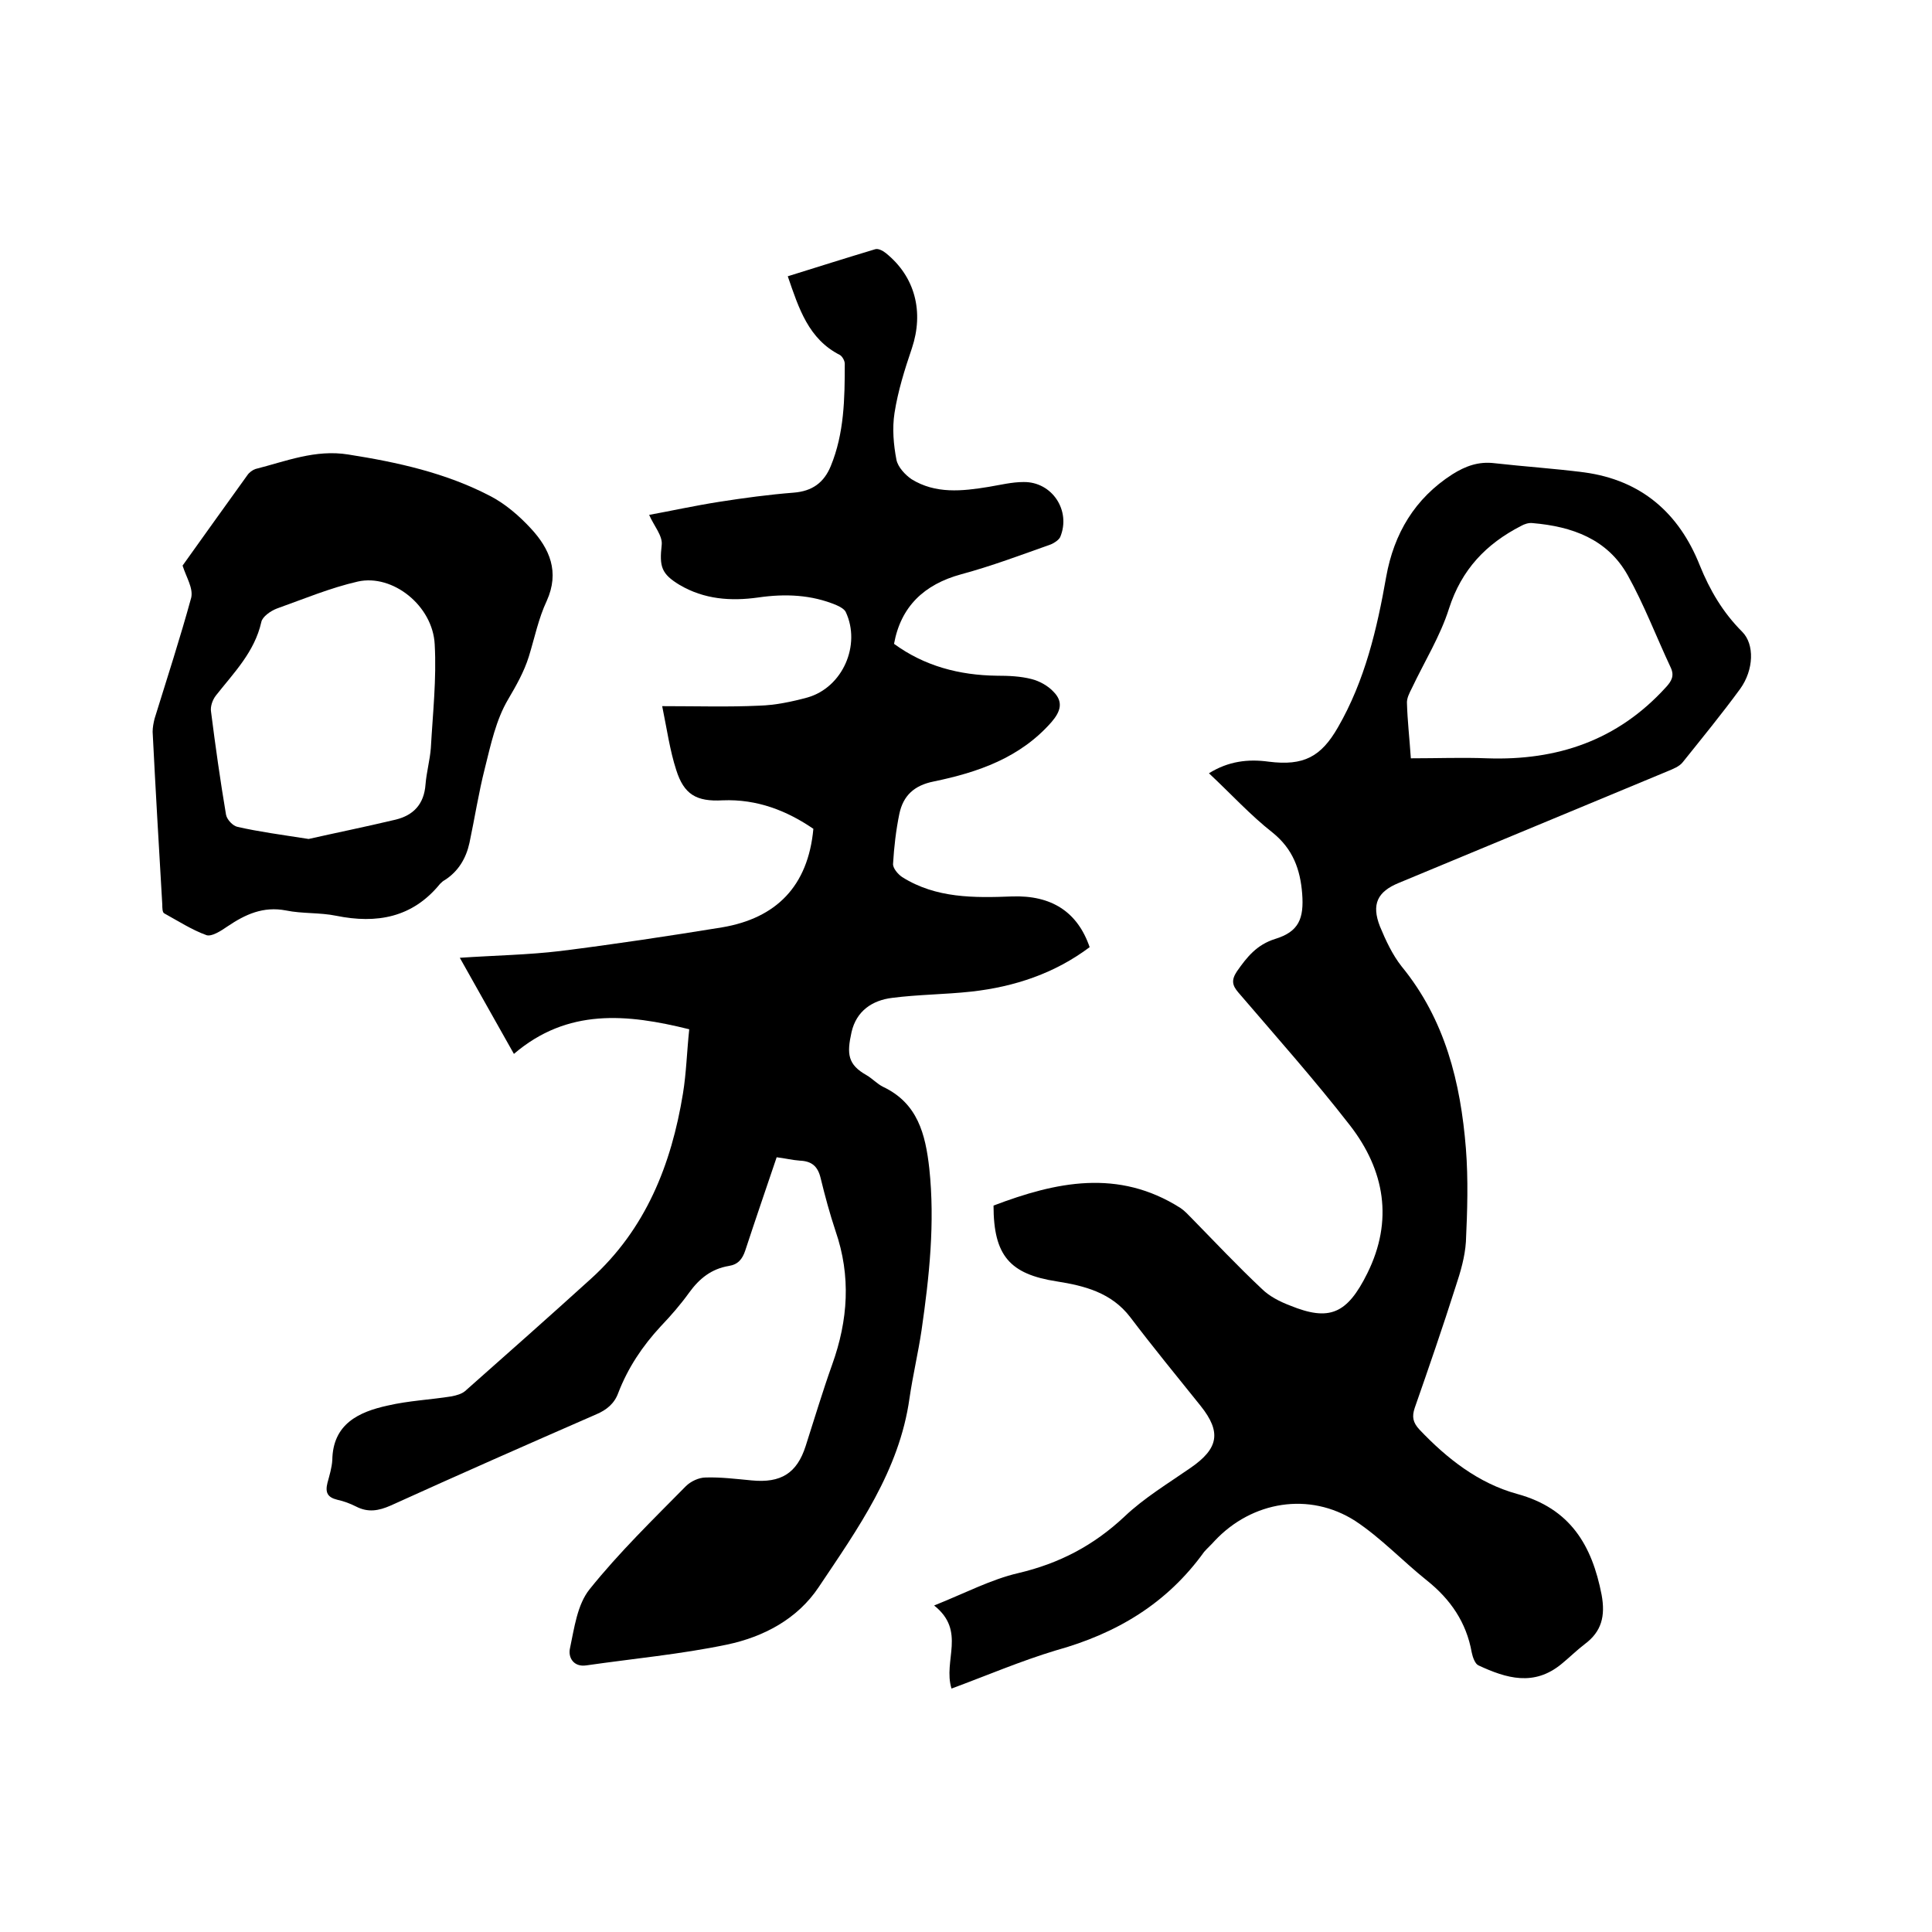
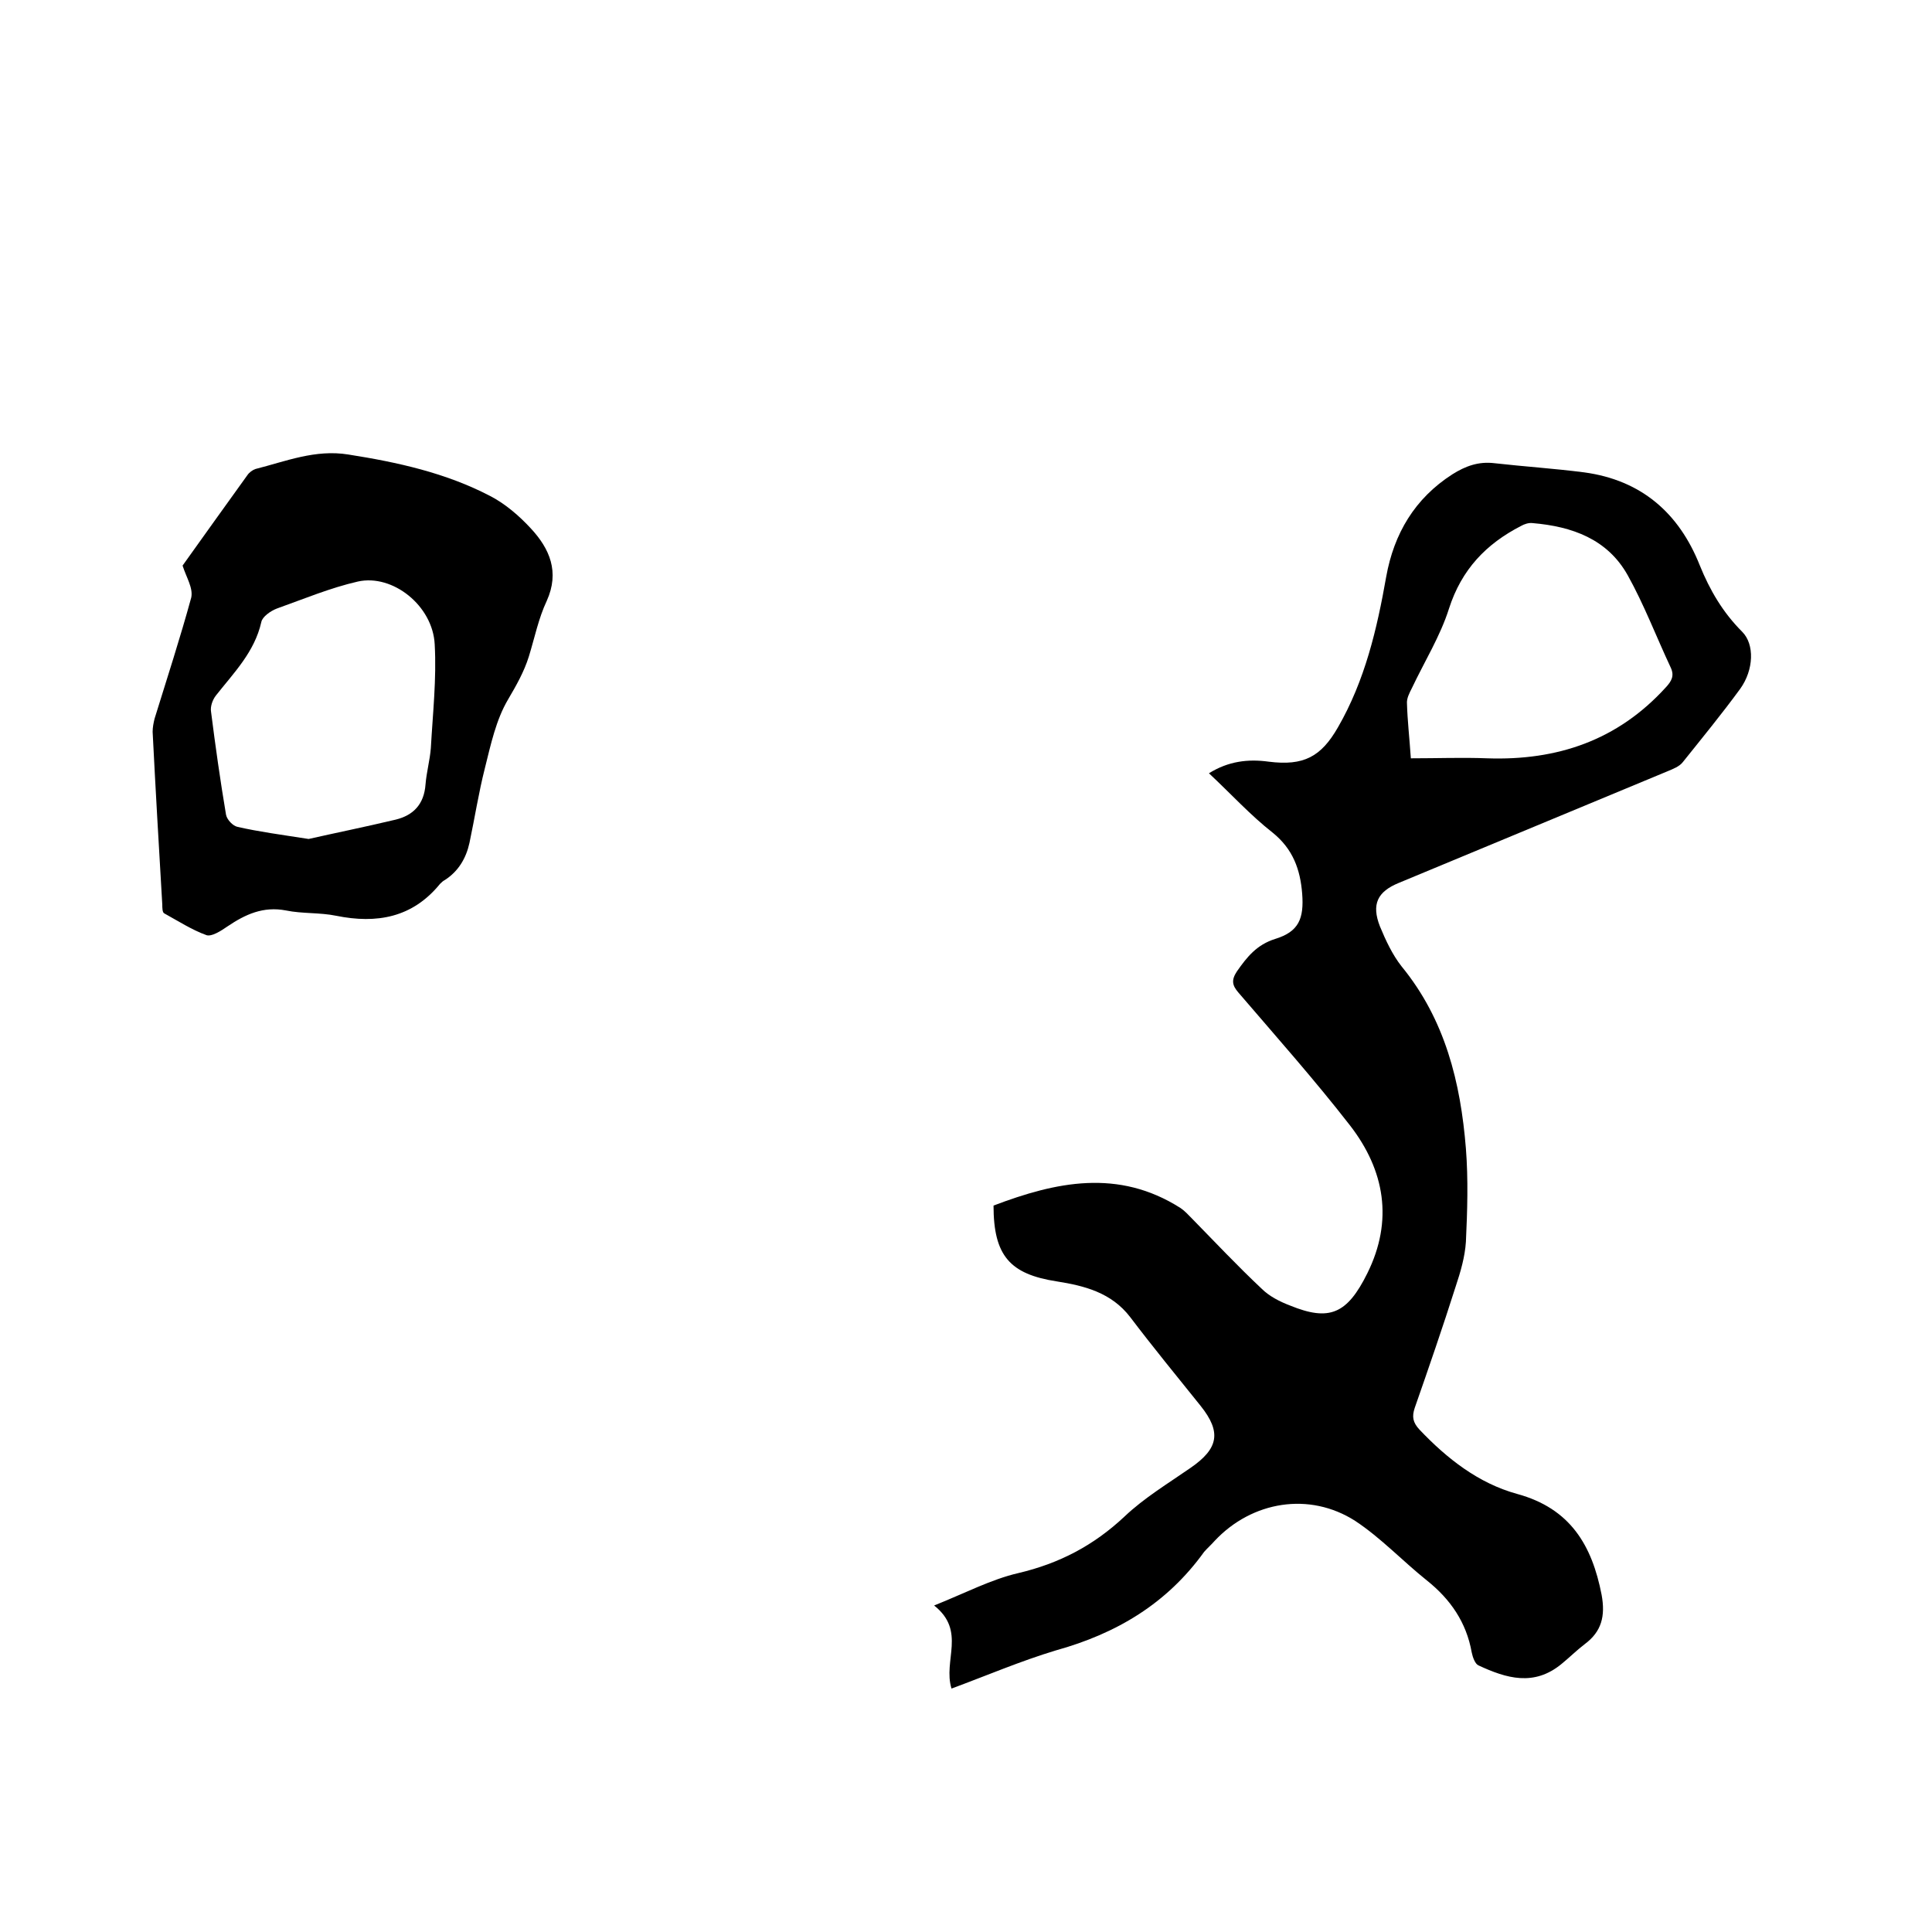
<svg xmlns="http://www.w3.org/2000/svg" enable-background="new 0 0 400 400" viewBox="0 0 400 400">
-   <path d="m160.8 239.6c-2.2 6.5-4.4 12.9-6.5 19.3-.6 1.8-1.5 2.9-3.4 3.2-3.6.6-6.1 2.6-8.2 5.5-1.8 2.5-3.8 4.8-5.9 7-3.8 4.1-6.8 8.6-8.8 13.8-.8 2.2-2.4 3.5-4.5 4.4-14.2 6.2-28.5 12.5-42.6 18.9-2.5 1.1-4.7 1.5-7.2.2-1.2-.6-2.5-1.1-3.9-1.4-2-.5-2.5-1.5-2-3.5.4-1.5.9-3.1 1-4.7.1-7.5 5.5-10 11.5-11.3 4.3-1 8.8-1.2 13.2-1.9 1-.2 2.1-.5 2.8-1.1 8.7-7.7 17.4-15.4 26-23.2 11.4-10.3 16.7-23.7 19.1-38.4.7-4.3.8-8.6 1.3-13.3-12.9-3.2-25.2-4.4-36.3 5.1-3.8-6.7-7.3-13-11.2-19.9 7.4-.5 14.1-.6 20.8-1.4 11.2-1.4 22.4-3.1 33.5-4.9 11.2-1.9 17.8-8.5 18.9-20.4-5.4-3.7-11.6-6.2-18.8-5.9-5.4.3-8-1.2-9.6-6.3-1.3-4-1.9-8.3-2.9-13.2 7.3 0 13.7.2 20.1-.1 3.3-.1 6.7-.8 10-1.7 7.3-2.1 11.1-10.9 7.9-17.7-.3-.6-1.2-1.1-1.9-1.4-5.2-2.2-10.7-2.4-16.2-1.6-5.7.8-11.2.4-16.3-2.6-3.8-2.3-4.2-3.8-3.7-8.3.2-1.9-1.6-3.9-2.6-6.2 4.4-.8 9.4-1.9 14.5-2.7s10.3-1.5 15.4-1.9c3.9-.3 6.3-2.1 7.7-5.5 2.8-6.8 2.9-14 2.9-21.2 0-.6-.5-1.5-1-1.8-6.5-3.3-8.5-9.6-10.8-16.3 6.1-1.9 12.1-3.8 18.1-5.6.6-.2 1.6.3 2.2.8 6.1 4.9 7.9 12.2 5.4 19.7-1.5 4.4-2.9 8.9-3.6 13.4-.5 3.2-.2 6.6.4 9.7.3 1.5 1.8 3.1 3.1 4 5 3.1 10.5 2.5 16 1.6 2.4-.4 4.8-1 7.2-1 5.9-.1 9.9 5.9 7.6 11.4-.3.6-1.2 1.2-1.9 1.5-6.2 2.2-12.3 4.5-18.6 6.2-7.7 2.1-12.5 6.7-13.9 14.4 6.3 4.6 13.5 6.5 21.3 6.6 2.4 0 4.9.1 7.2.7 1.6.4 3.4 1.4 4.5 2.6 2.1 2.1 1.5 4.1-.4 6.3-6.5 7.4-15.2 10.4-24.4 12.3-4 .8-6.3 2.9-7.1 6.7-.7 3.4-1.1 6.9-1.3 10.3-.1.9 1 2.2 1.9 2.8 7 4.4 14.9 4.3 22.7 4 8.2-.3 13.6 3.2 16.1 10.5-7.2 5.4-15.5 8.2-24.5 9.2-5.5.6-11 .6-16.4 1.3-4.1.5-7.4 2.7-8.4 7.1-1 4.5-.8 6.7 3.1 8.9 1.2.7 2.2 1.8 3.4 2.4 7.2 3.4 8.8 9.8 9.6 16.9 1.2 11.3 0 22.4-1.6 33.5-.7 4.7-1.8 9.3-2.5 14.1-2.1 15-10.7 27-18.8 39.1-4.4 6.6-11.4 10.3-19 11.9-9.6 2-19.4 2.9-29.1 4.3-2.7.4-3.8-1.7-3.4-3.5.9-4.2 1.5-9.1 4.1-12.3 6.1-7.6 13.1-14.4 19.9-21.3 1-1 2.7-1.8 4.1-1.8 3.1-.1 6.3.3 9.5.6 6.1.6 9.4-1.5 11.2-7.1s3.5-11.3 5.5-16.9c3.3-9.2 3.9-18.3.7-27.6-1.2-3.6-2.2-7.3-3.1-11-.6-2.5-1.9-3.5-4.3-3.6-1.5-.1-3.1-.5-4.8-.7z" />
  <path d="m197 349.6c-1.8-5.8 3.1-11.9-3.6-17.2 6.5-2.6 11.8-5.4 17.4-6.7 8.5-2 15.6-5.7 22-11.7 4.1-3.9 9.1-6.9 13.7-10.1 5.8-4 6.4-7.4 2.1-12.8-4.9-6.1-9.9-12.2-14.6-18.4-3.9-5.1-9.5-6.5-15.2-7.4-9.7-1.5-13.1-5.3-13.1-15.7 12.9-4.9 25.8-7.7 38.7.5.9.6 1.6 1.4 2.3 2.1 4.8 4.9 9.5 9.9 14.5 14.6 1.6 1.6 3.8 2.7 5.9 3.5 8.1 3.3 11.8 1.8 16-6.7 5.4-10.9 3.6-21.3-3.6-30.6-7.3-9.4-15.3-18.4-23.1-27.5-1.3-1.5-1.5-2.6-.3-4.4 2.1-3 4.1-5.5 7.9-6.7 4.9-1.5 6-4.2 5.6-9.4-.4-5-1.9-9.2-6.1-12.6-4.6-3.6-8.6-8-13.2-12.3 4-2.5 8.1-3 12.4-2.4 7.2.9 10.8-1 14.3-7.1 5.6-9.7 8.1-20.4 10-31.2 1.6-8.9 5.9-16.2 13.7-21.2 2.7-1.7 5.4-2.7 8.7-2.3 6.2.7 12.4 1.1 18.6 1.9 11.8 1.6 19.6 8.4 23.9 19.2 2.1 5.2 4.8 9.8 8.8 13.8 2.6 2.6 2.4 7.9-.4 11.8-3.8 5.2-7.9 10.2-11.9 15.2-.7.9-2 1.4-3.2 1.9-18.5 7.7-37.1 15.4-55.6 23.1-4.4 1.8-5.7 4.4-3.9 9 1.2 2.9 2.6 5.9 4.5 8.3 9 11 12.2 24 13.3 37.7.5 6.4.3 12.9 0 19.3-.2 3.1-1.1 6.2-2.1 9.2-2.7 8.5-5.6 16.9-8.5 25.2-.6 1.8-.4 3 1 4.5 5.7 6 12.2 11.1 20.2 13.3 11 3 15.5 10.6 17.5 20.9.8 4.4 0 7.6-3.5 10.2-1.7 1.3-3.2 2.8-4.8 4.1-5.7 4.7-11.4 3-17.2.3-.7-.3-1.2-1.7-1.4-2.7-1.1-6.2-4.4-11-9.3-14.9-5-4-9.5-8.8-14.8-12.3-9.5-6.1-21.4-4.1-29.1 4.1-.7.8-1.5 1.5-2.2 2.3-7.7 10.7-18.1 16.9-30.7 20.4-7.3 2.2-14.3 5.2-21.6 7.9zm95.1-192.6c5.5 0 10.7-.2 15.8 0 14.5.5 27-3.7 37-14.7 1.2-1.3 1.8-2.4 1-4.1-3-6.4-5.5-13-8.9-19.1-4.2-7.5-11.5-10.1-19.7-10.8-.8-.1-1.7.2-2.4.6-7.2 3.7-12.3 9-14.9 17.1-1.8 5.7-5.1 11-7.7 16.5-.5 1-1.1 2.1-1 3.2.1 3.5.5 6.9.8 11.3z" />
-   <path d="m37.8 117.1c4.2-5.9 8.8-12.3 13.4-18.7.4-.6 1.1-1.1 1.7-1.3 6.3-1.6 12.4-4.1 19.2-3 10.2 1.6 20.2 3.8 29.4 8.6 3.1 1.6 6 4.1 8.4 6.7 3.9 4.2 6 9 3.3 15-1.7 3.6-2.5 7.6-3.7 11.5-1 3.2-2.6 6-4.3 8.9-2.5 4.2-3.6 9.4-4.8 14.2-1.3 5.1-2.1 10.3-3.2 15.5-.7 3.2-2.3 5.9-5.1 7.7-.4.2-.7.5-1 .8-5.7 7-13.1 8.3-21.5 6.6-3.4-.7-7-.4-10.4-1.1-4.7-.9-8.4.8-12.1 3.3-1.3.9-3.3 2.2-4.4 1.8-3-1.1-5.8-2.9-8.7-4.5-.4-.2-.4-1.2-.4-1.8-.7-11.9-1.4-23.9-2-35.8 0-.9.2-1.9.4-2.7 2.6-8.4 5.3-16.7 7.6-25.1.4-2-1-4.1-1.8-6.6zm26.1 56.6c5.3-1.2 11.7-2.5 18-4 3.7-.9 5.9-3.2 6.2-7.3.2-2.5.9-5 1.1-7.5.4-7.2 1.2-14.3.8-21.5-.4-8-8.7-14.6-15.9-13-5.7 1.3-11.2 3.6-16.8 5.6-1.3.5-3 1.7-3.2 2.8-1.4 6.2-5.7 10.5-9.4 15.2-.7.9-1.2 2.3-1 3.4.9 7.1 1.9 14.2 3.1 21.3.2 1 1.4 2.3 2.4 2.5 4.4 1 8.9 1.6 14.7 2.5z" />
+   <path d="m37.8 117.1c4.2-5.9 8.8-12.3 13.4-18.7.4-.6 1.1-1.1 1.7-1.3 6.3-1.6 12.4-4.1 19.2-3 10.2 1.6 20.2 3.8 29.4 8.6 3.1 1.6 6 4.1 8.4 6.7 3.9 4.2 6 9 3.3 15-1.7 3.6-2.5 7.6-3.7 11.5-1 3.2-2.6 6-4.3 8.9-2.5 4.2-3.6 9.4-4.8 14.2-1.3 5.1-2.1 10.3-3.2 15.5-.7 3.2-2.3 5.9-5.1 7.7-.4.2-.7.5-1 .8-5.7 7-13.1 8.3-21.5 6.6-3.4-.7-7-.4-10.4-1.1-4.7-.9-8.4.8-12.1 3.3-1.3.9-3.3 2.2-4.4 1.8-3-1.1-5.8-2.9-8.7-4.5-.4-.2-.4-1.2-.4-1.8-.7-11.9-1.4-23.9-2-35.8 0-.9.2-1.9.4-2.7 2.6-8.4 5.3-16.7 7.6-25.1.4-2-1-4.1-1.8-6.6m26.1 56.6c5.3-1.2 11.7-2.5 18-4 3.7-.9 5.9-3.2 6.2-7.3.2-2.5.9-5 1.1-7.5.4-7.2 1.2-14.3.8-21.5-.4-8-8.7-14.6-15.9-13-5.7 1.3-11.2 3.6-16.8 5.6-1.3.5-3 1.7-3.2 2.8-1.4 6.2-5.7 10.5-9.4 15.2-.7.9-1.2 2.3-1 3.4.9 7.1 1.9 14.2 3.1 21.3.2 1 1.4 2.3 2.4 2.5 4.4 1 8.9 1.6 14.7 2.5z" />
</svg>